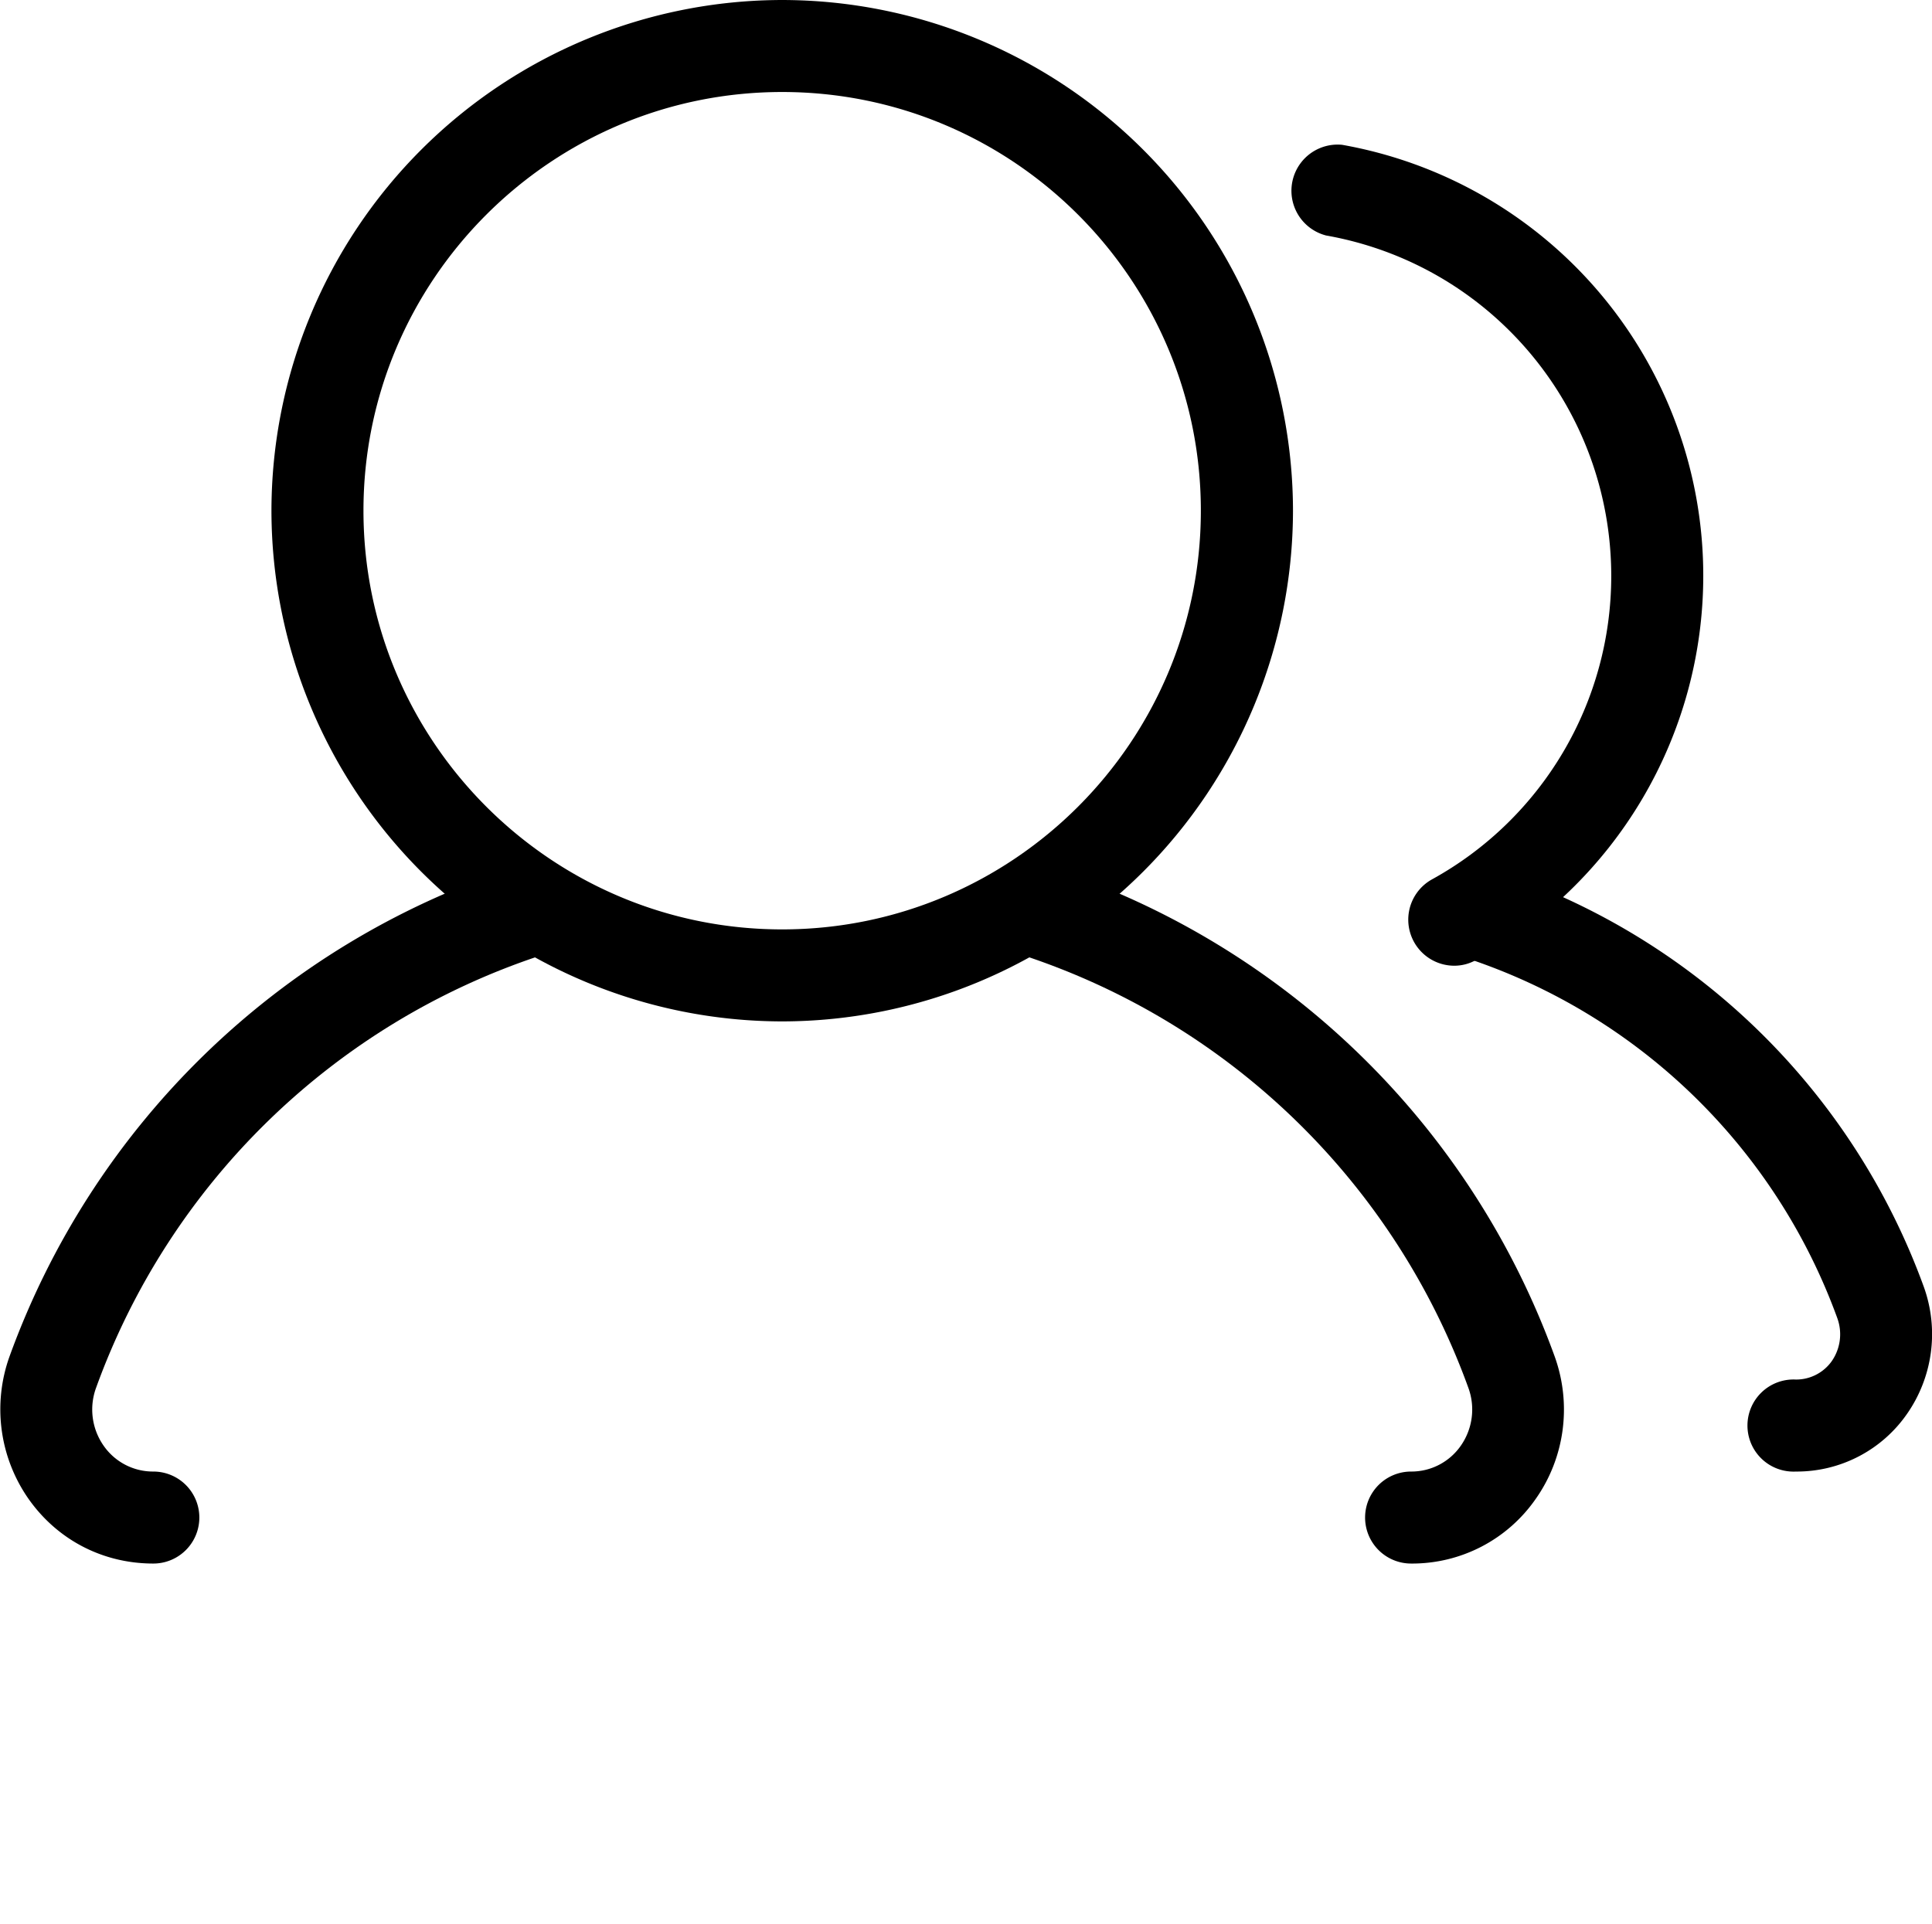
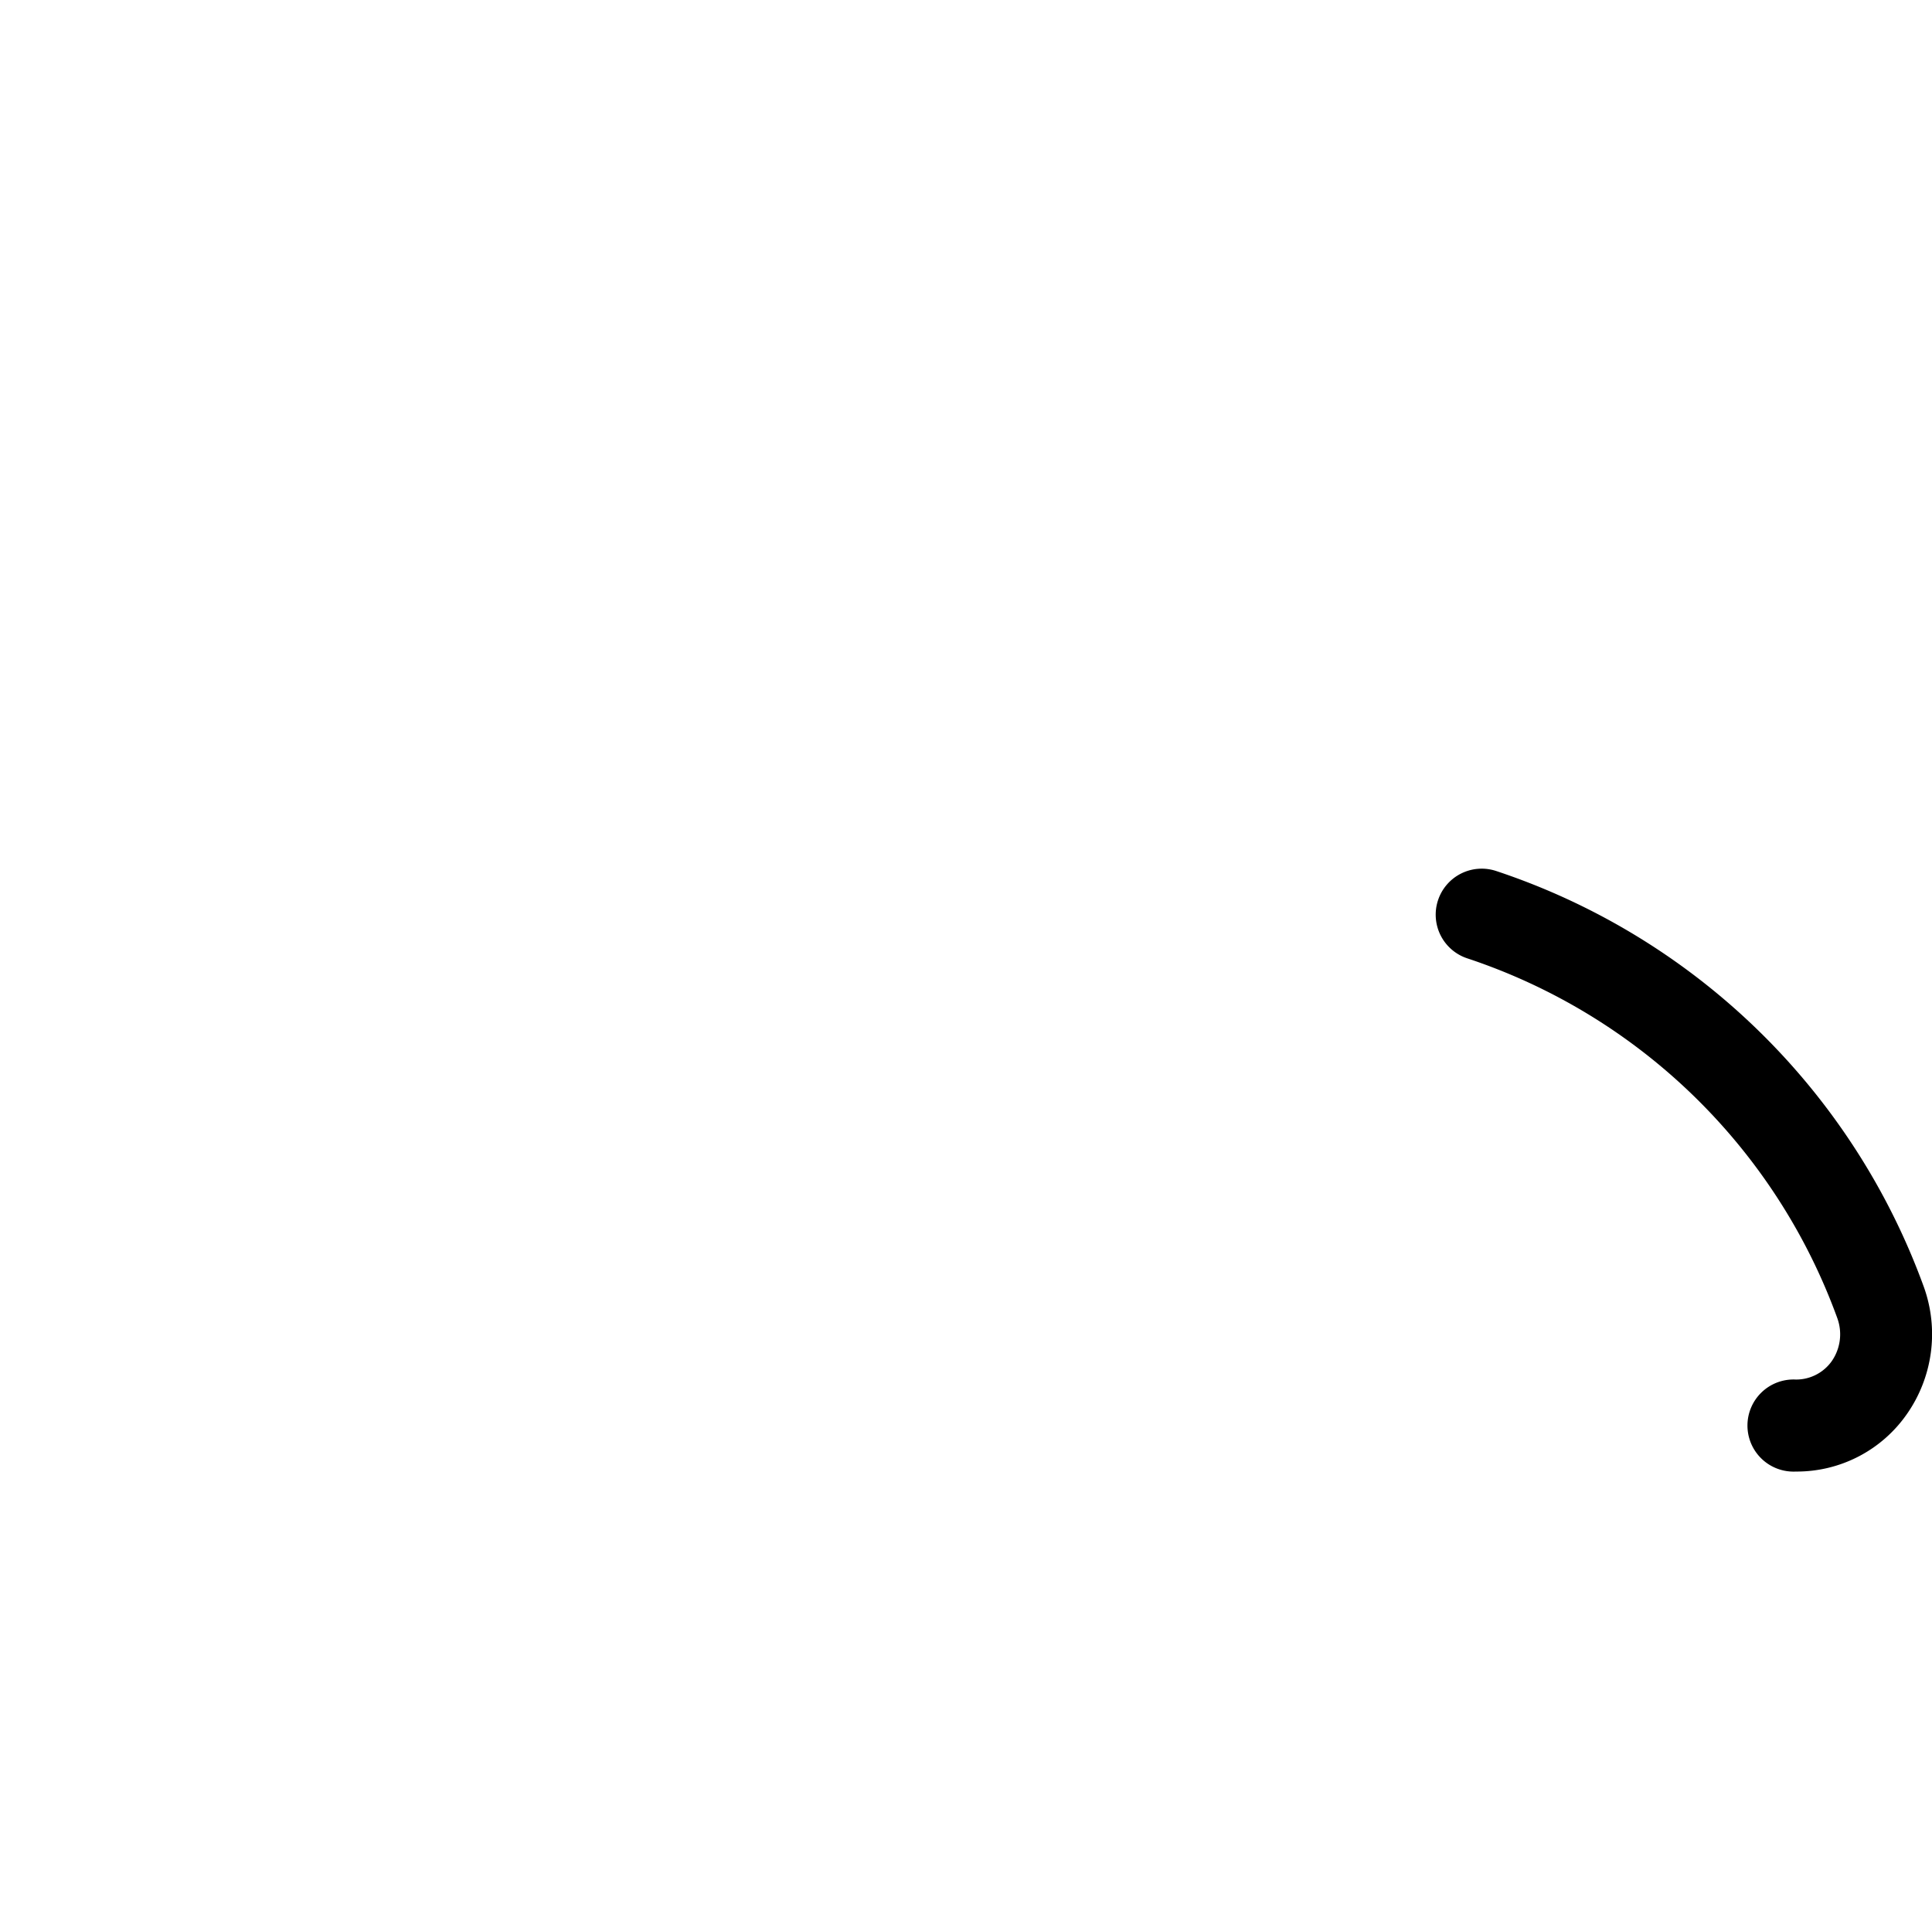
<svg xmlns="http://www.w3.org/2000/svg" t="1701015342480" class="icon" viewBox="0 0 1028 1024" version="1.1" p-id="30741" data-spm-anchor-id="a313x.search_index.0.i25.c1da3a81k7kh1h" width="60.234" height="60">
  <path d="M955.571 783.104a24.512 24.512 0 1 1 0-48.96 23.232 23.232 0 0 0 19.136-9.856 25.088 25.088 0 0 0 2.944-22.72 315.008 315.008 0 0 0-196.864-191.552 24.448 24.448 0 1 1 15.232-46.528 364.16 364.16 0 0 1 227.712 221.568 74.24 74.24 0 0 1-9.088 67.456 71.36 71.36 0 0 1-59.072 30.592z" fill="#000000" p-id="30742" data-spm-anchor-id="a313x.search_index.0.i24.c1da3a81k7kh1h" class="selected" />
-   <path d="M773.683 513.92a24.512 24.512 0 0 1-11.84-45.888 184.32 184.32 0 0 0 95.488-161.408c0-89.472-63.872-165.76-151.744-181.312a24.576 24.576 0 0 1 8.512-48.256 232.832 232.832 0 0 1 192.192 229.568 233.408 233.408 0 0 1-120.96 204.288 23.616 23.616 0 0 1-11.648 3.008zM750.835 832.064a24.448 24.448 0 1 1 0-48.96 32 32 0 0 0 26.368-13.632 33.6 33.6 0 0 0 4.032-31.104 377.536 377.536 0 0 0-236.096-229.76 24.576 24.576 0 0 1-15.68-30.912 24.512 24.512 0 0 1 30.848-15.616 426.688 426.688 0 0 1 266.944 259.84c9.152 25.472 5.376 53.824-10.176 75.84a80 80 0 0 1-66.24 34.304zM81.587 832.064c-26.752 0-50.944-12.48-66.368-34.368a83.2 83.2 0 0 1-10.176-75.776 426.752 426.752 0 0 1 267.008-259.84 24.448 24.448 0 0 1 15.232 46.528 377.344 377.344 0 0 0-236.096 229.76 33.6 33.6 0 0 0 4.032 31.104 32 32 0 0 0 26.368 13.632 24.448 24.448 0 0 1 0 48.96z" fill="#000000" p-id="30743" data-spm-anchor-id="a313x.search_index.0.i23.c1da3a81k7kh1h" class="selected" />
-   <path d="M416.179 543.552a272.064 272.064 0 0 1-271.744-271.808A272.064 272.064 0 0 1 416.179 0a272.064 272.064 0 0 1 271.808 271.744A272.128 272.128 0 0 1 416.179 543.552z m0-494.592c-122.88 0-222.784 99.968-222.784 222.784S293.299 494.592 416.179 494.592s222.784-99.968 222.784-222.848S539.059 48.96 416.179 48.96z" fill="#000000" p-id="30744" data-spm-anchor-id="a313x.search_index.0.i22.c1da3a81k7kh1h" class="selected" />
</svg>